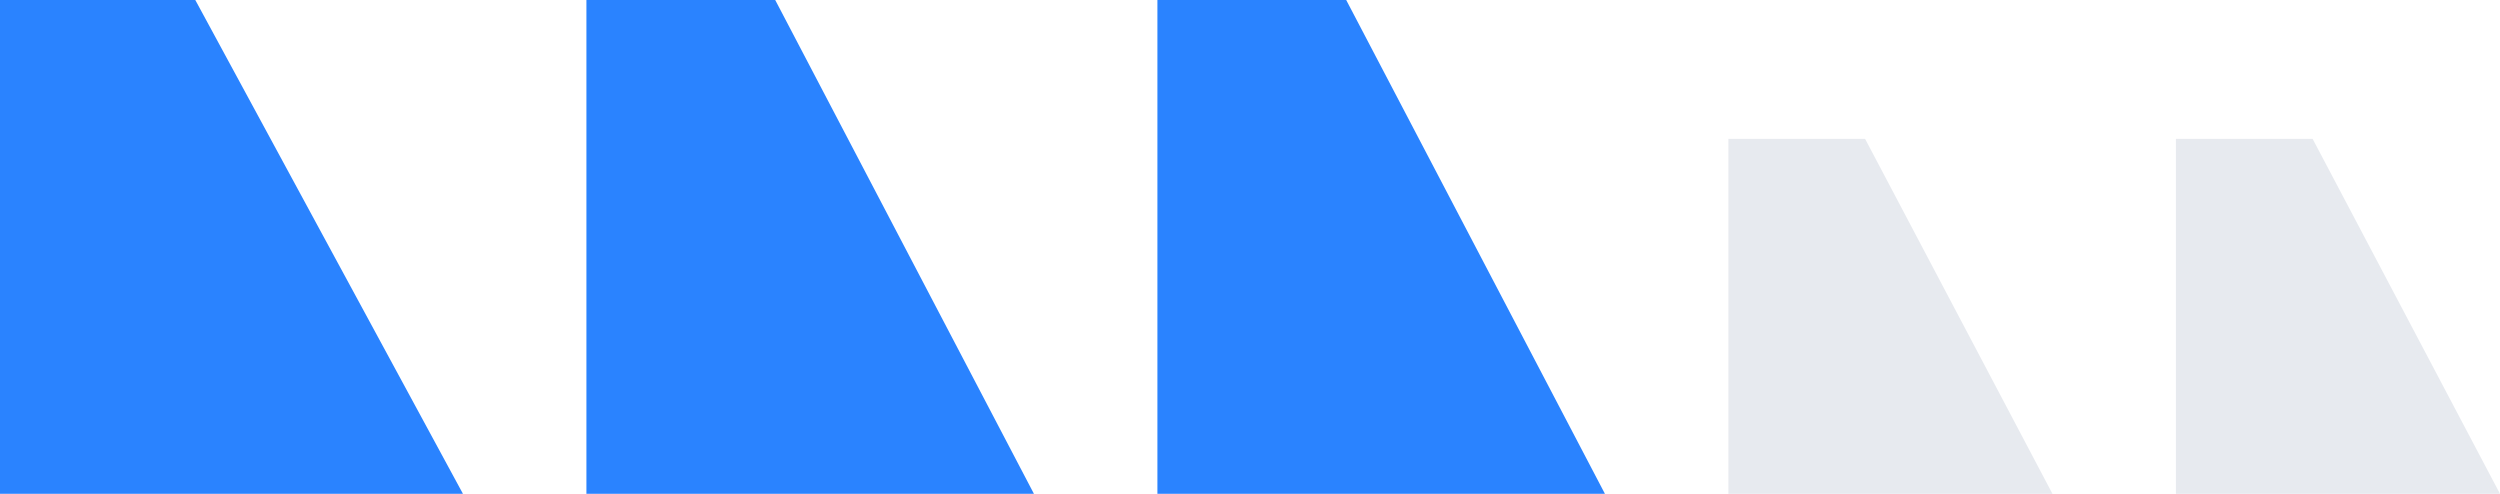
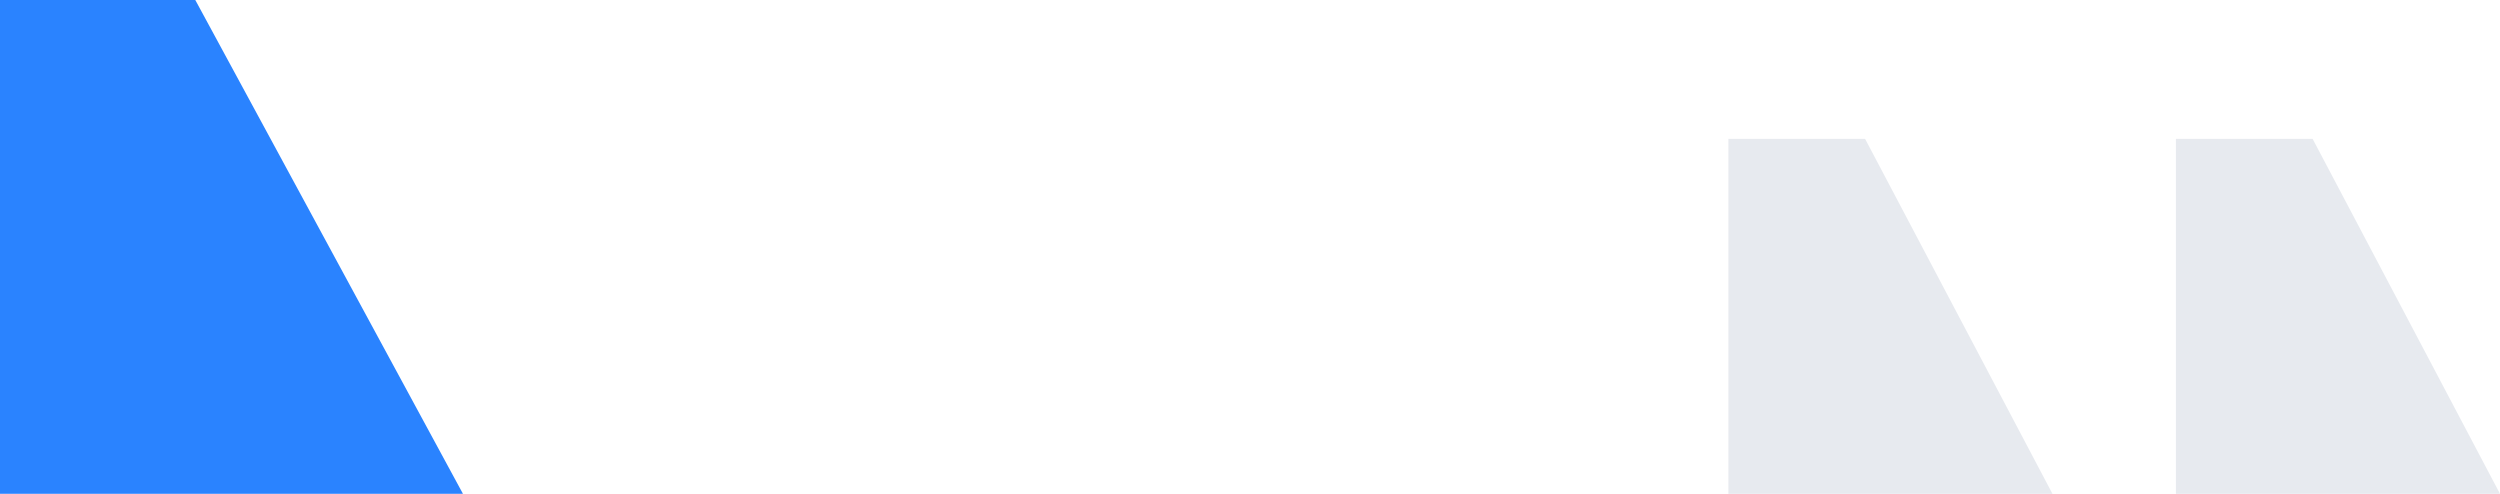
<svg xmlns="http://www.w3.org/2000/svg" width="162" height="32" viewBox="0 0 162 32" fill="none">
  <path d="M-1.39876e-06 1.90735e-06L0 32L30 32L12.655 1.35416e-06L-1.39876e-06 1.90735e-06Z" fill="#2A83FF" />
-   <path d="M38 1.90735e-06L38 32L67 32L50.234 1.3726e-06L38 1.90735e-06Z" fill="#2A83FF" />
-   <path d="M75 1.90735e-06L75 32L104 32L87.234 1.3726e-06L75 1.90735e-06Z" fill="#2A83FF" />
  <path d="M112 9L112 32L133 32L120.859 9L112 9Z" fill="#E7EAEF" />
  <path d="M141 9L141 32L162 32L149.859 9L141 9Z" fill="#E7EAEF" />
</svg>